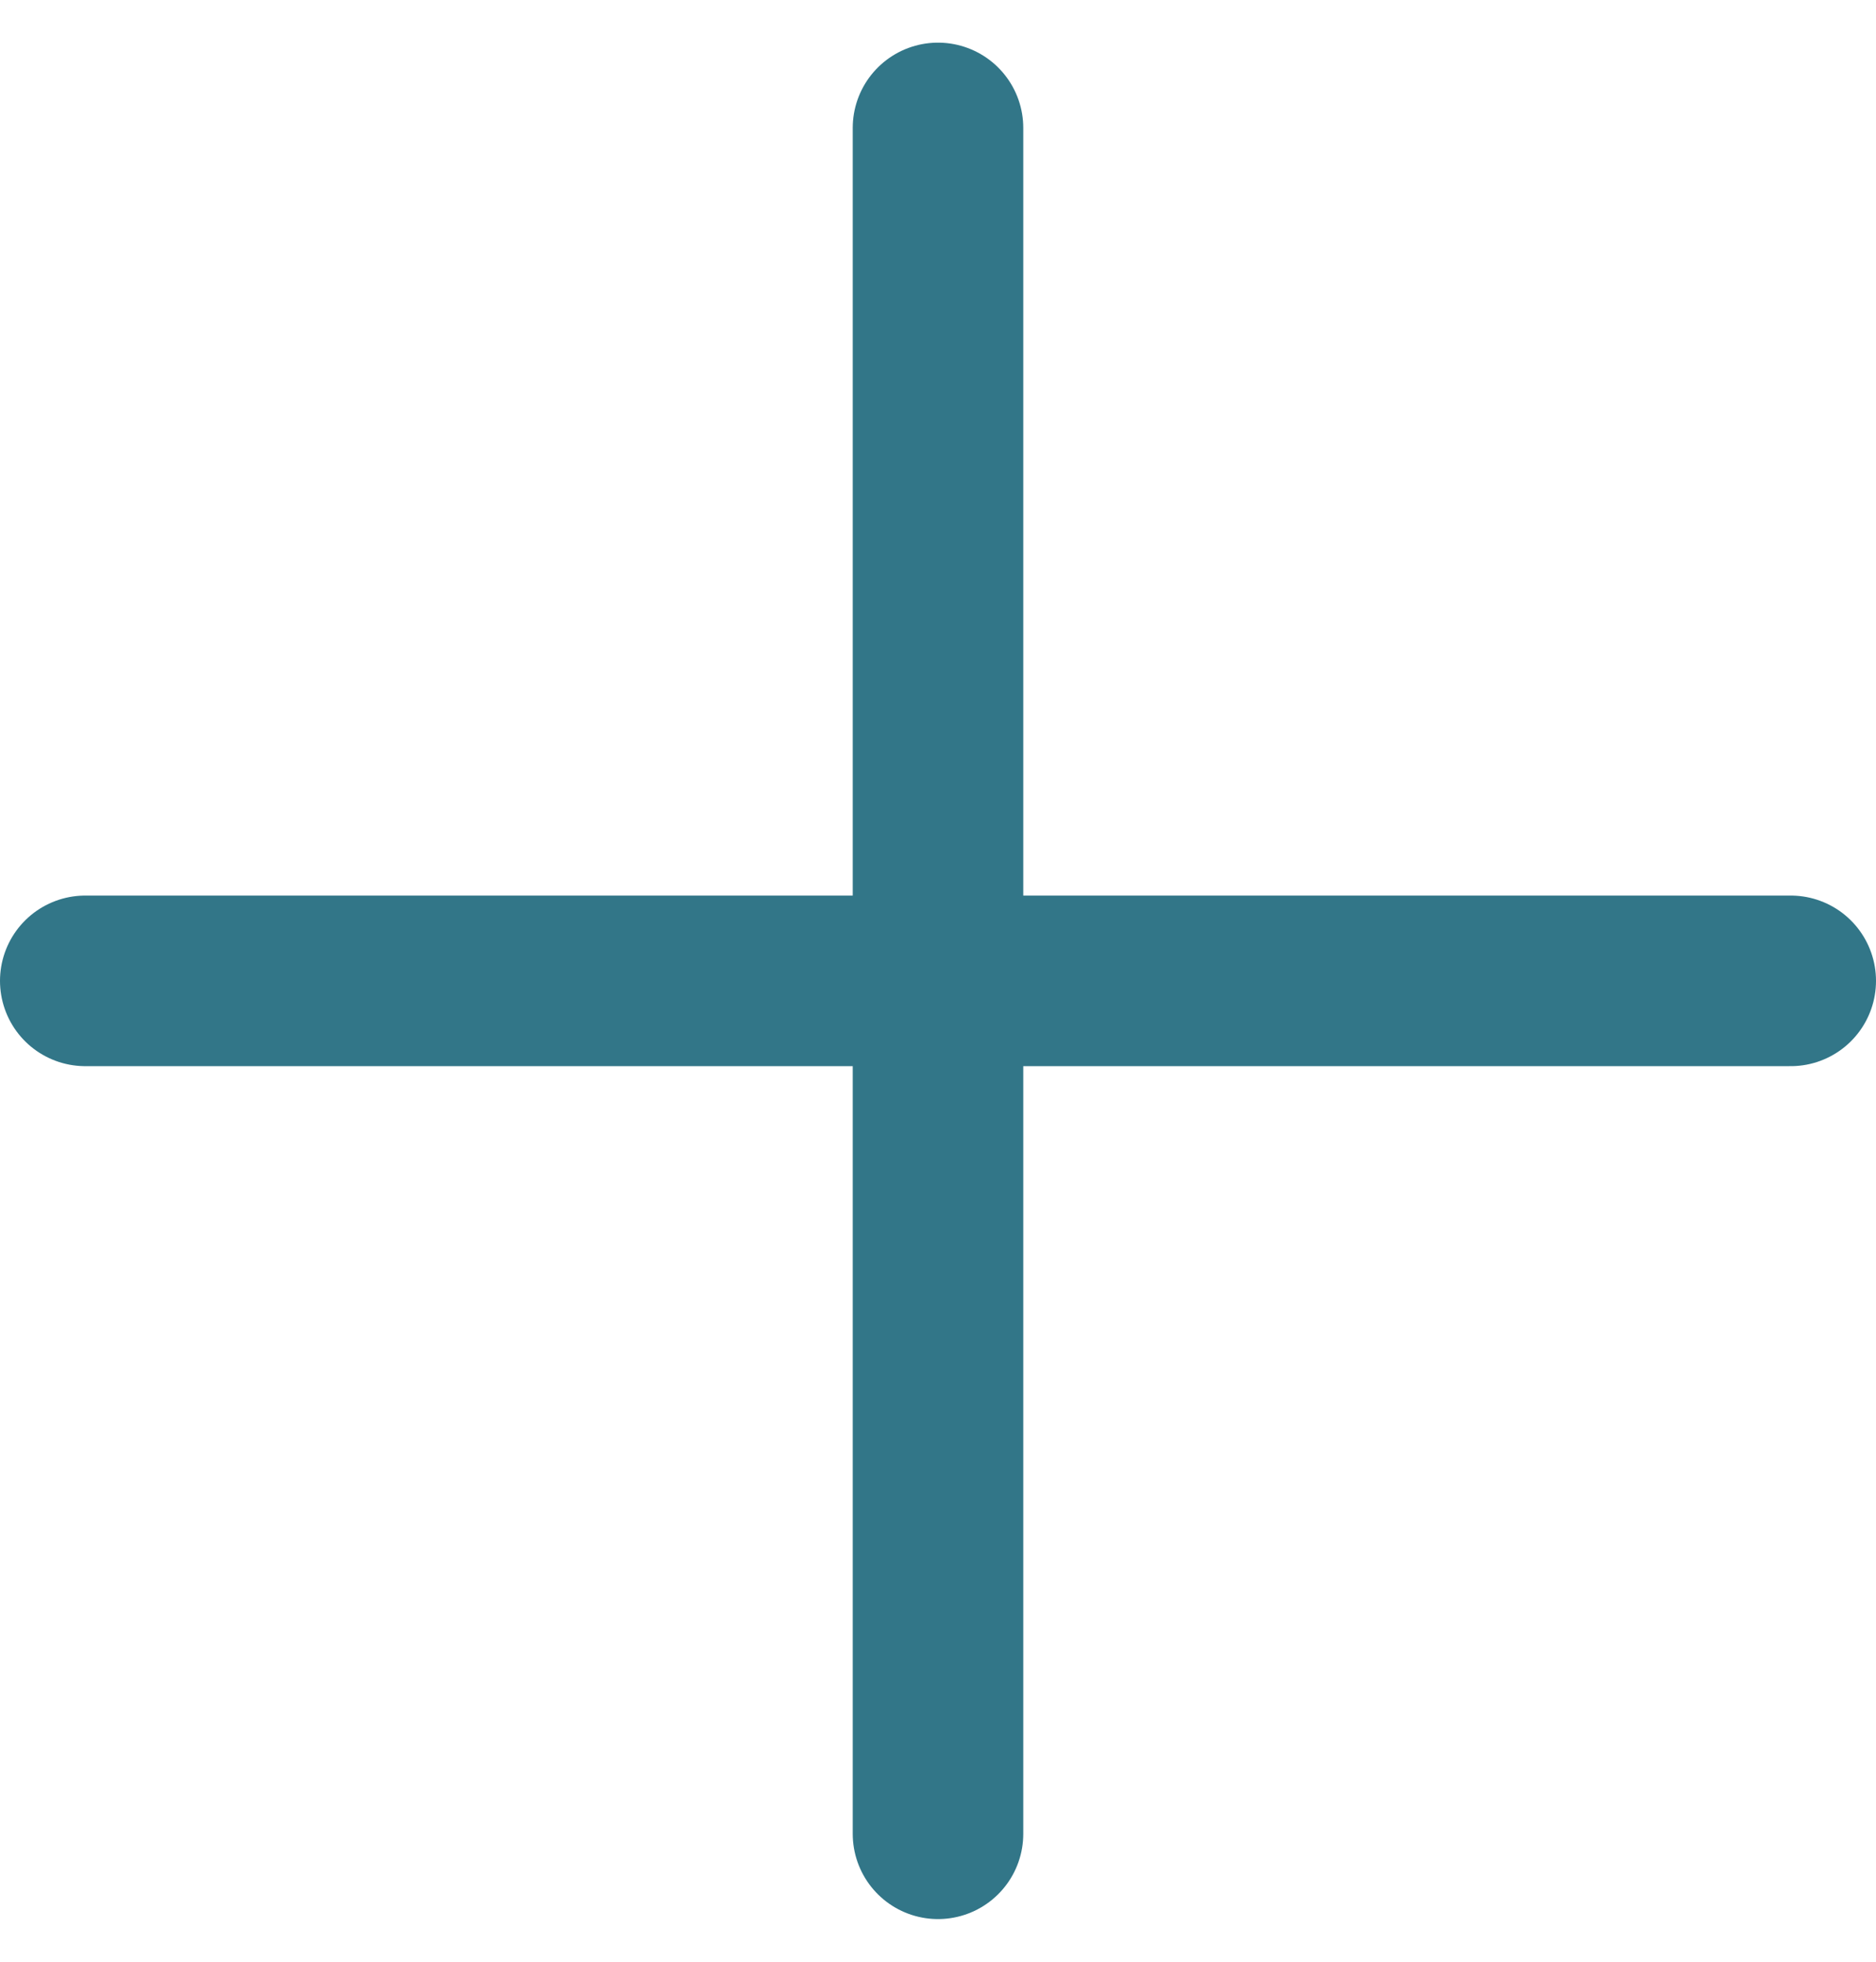
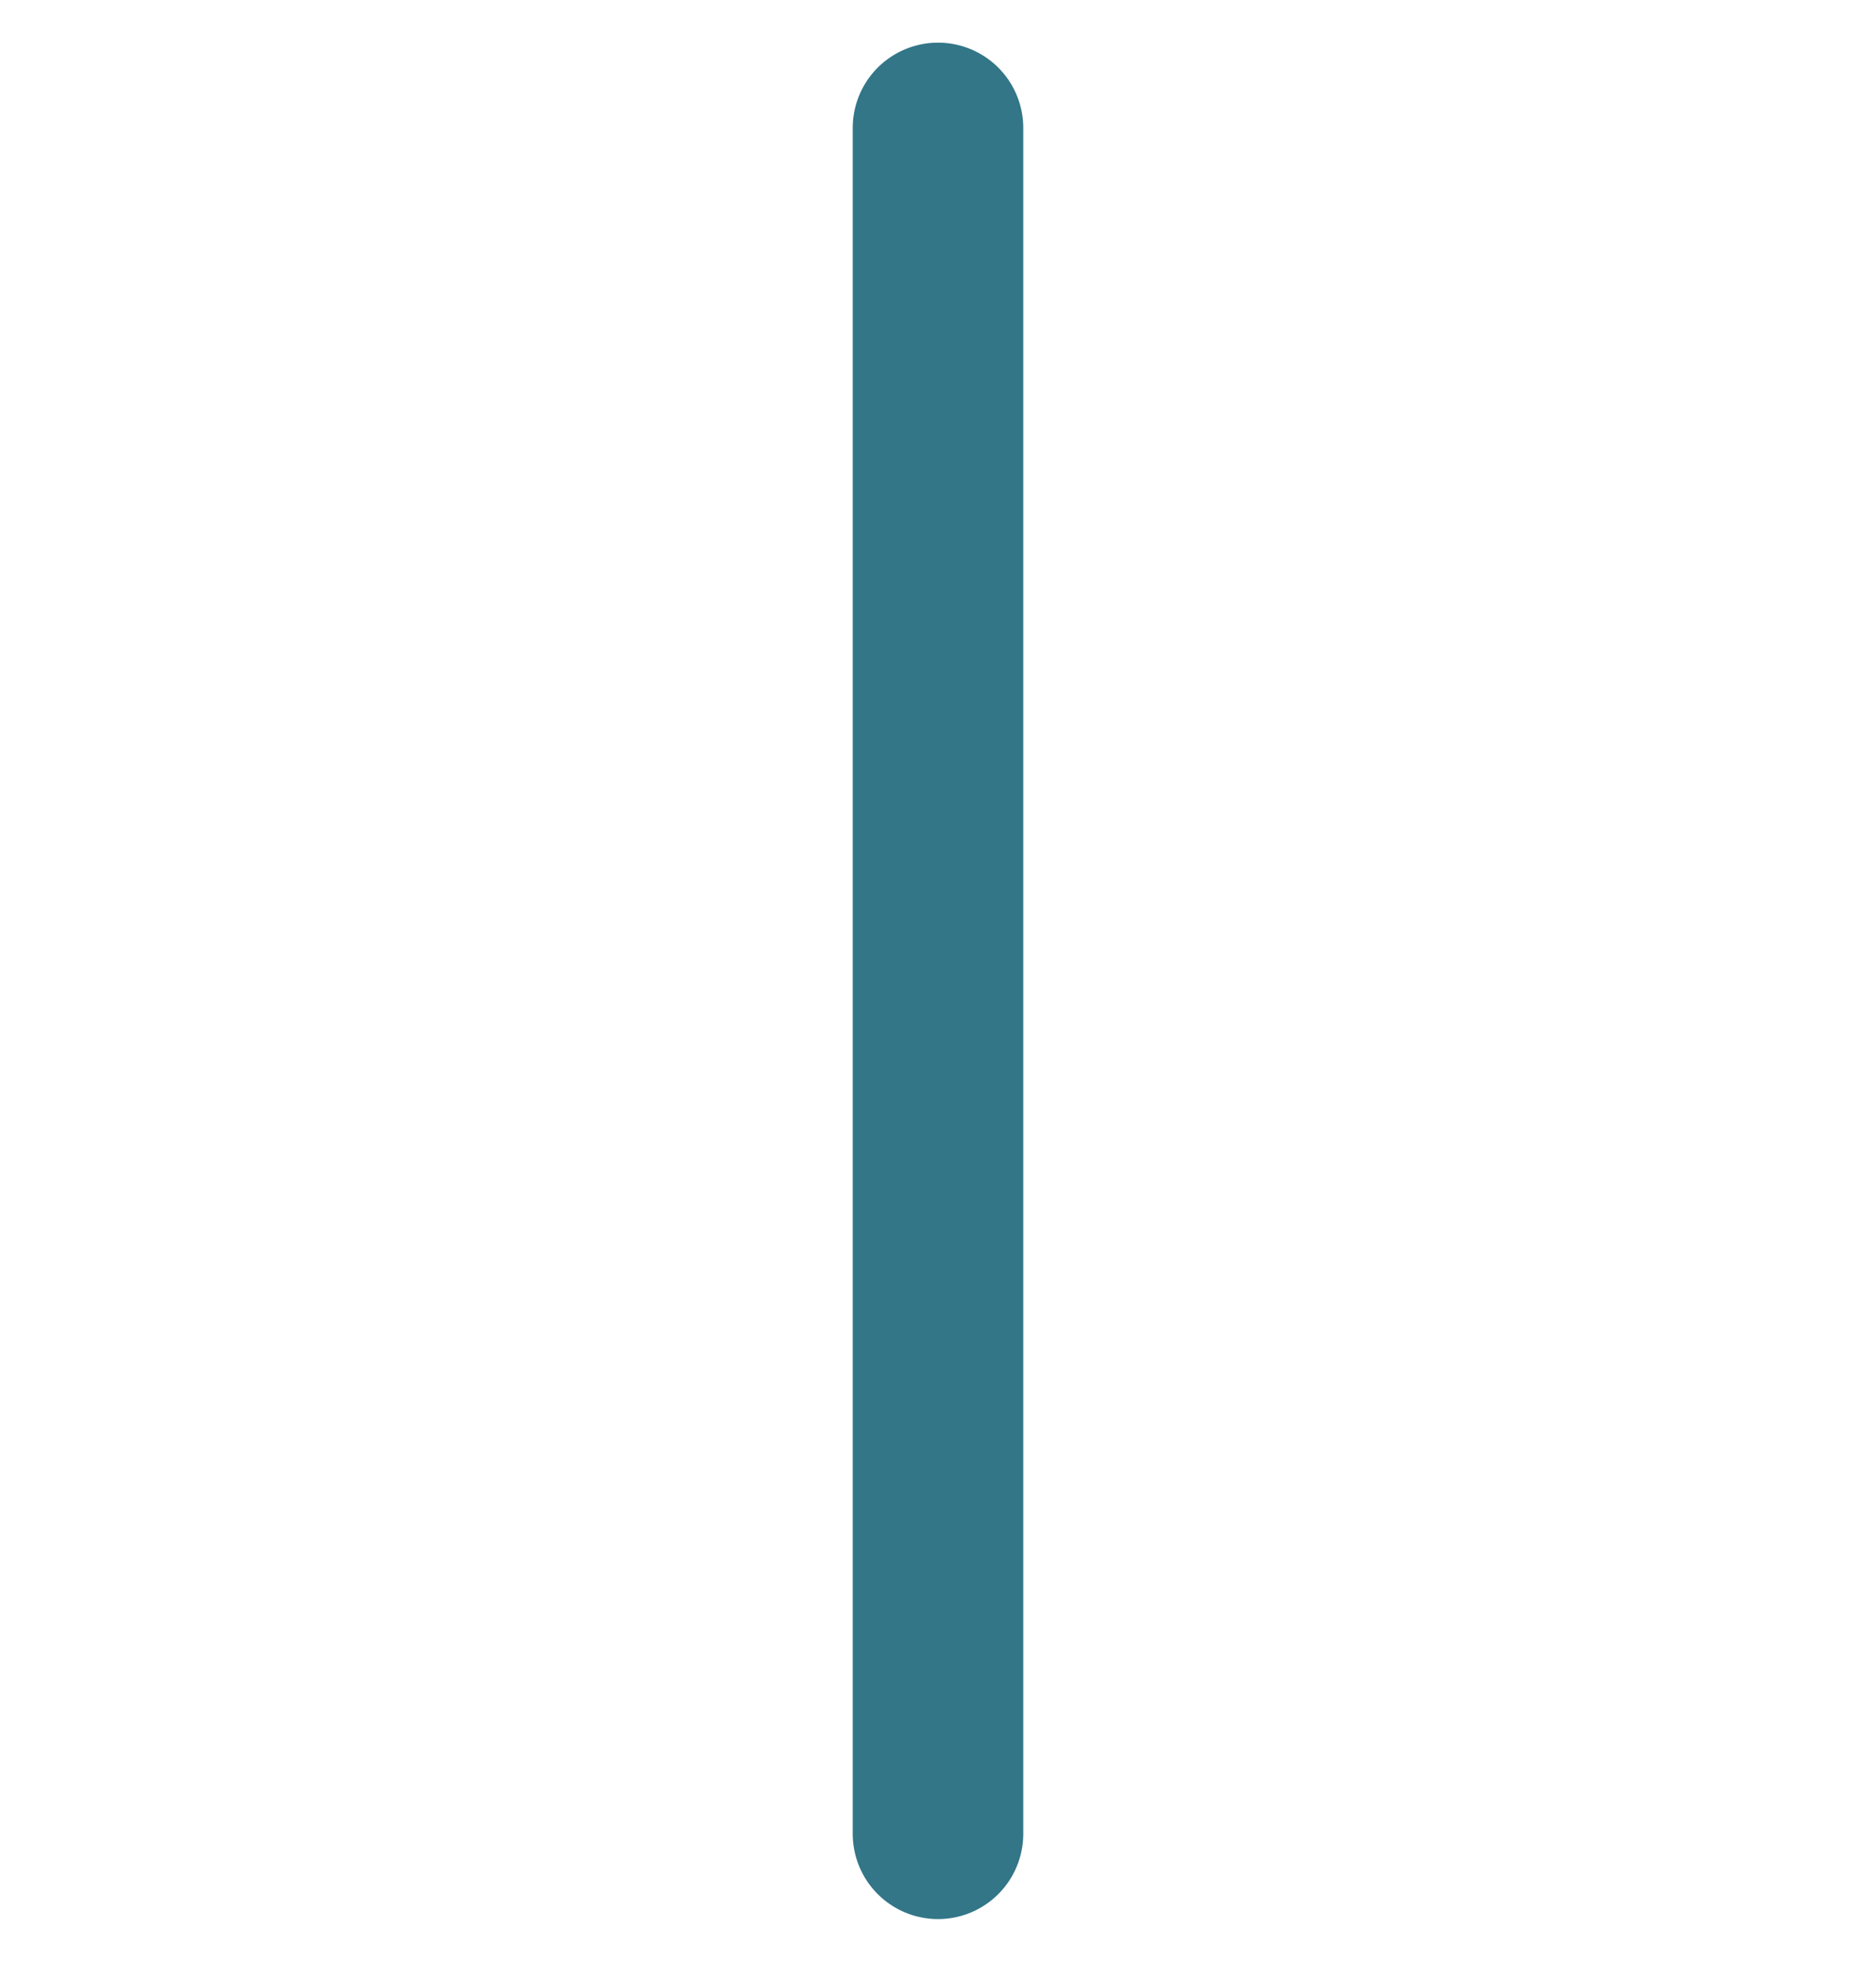
<svg xmlns="http://www.w3.org/2000/svg" width="22" height="23" viewBox="0 0 22 23" fill="none">
  <g id="Group 46">
    <path id="Line 14" d="M11 1.5L11 21.5" stroke="#327688" stroke-width="2" stroke-linecap="round" />
-     <path id="Line 15" d="M21 11.5L1 11.5" stroke="#327688" stroke-width="2" stroke-linecap="round" />
  </g>
</svg>